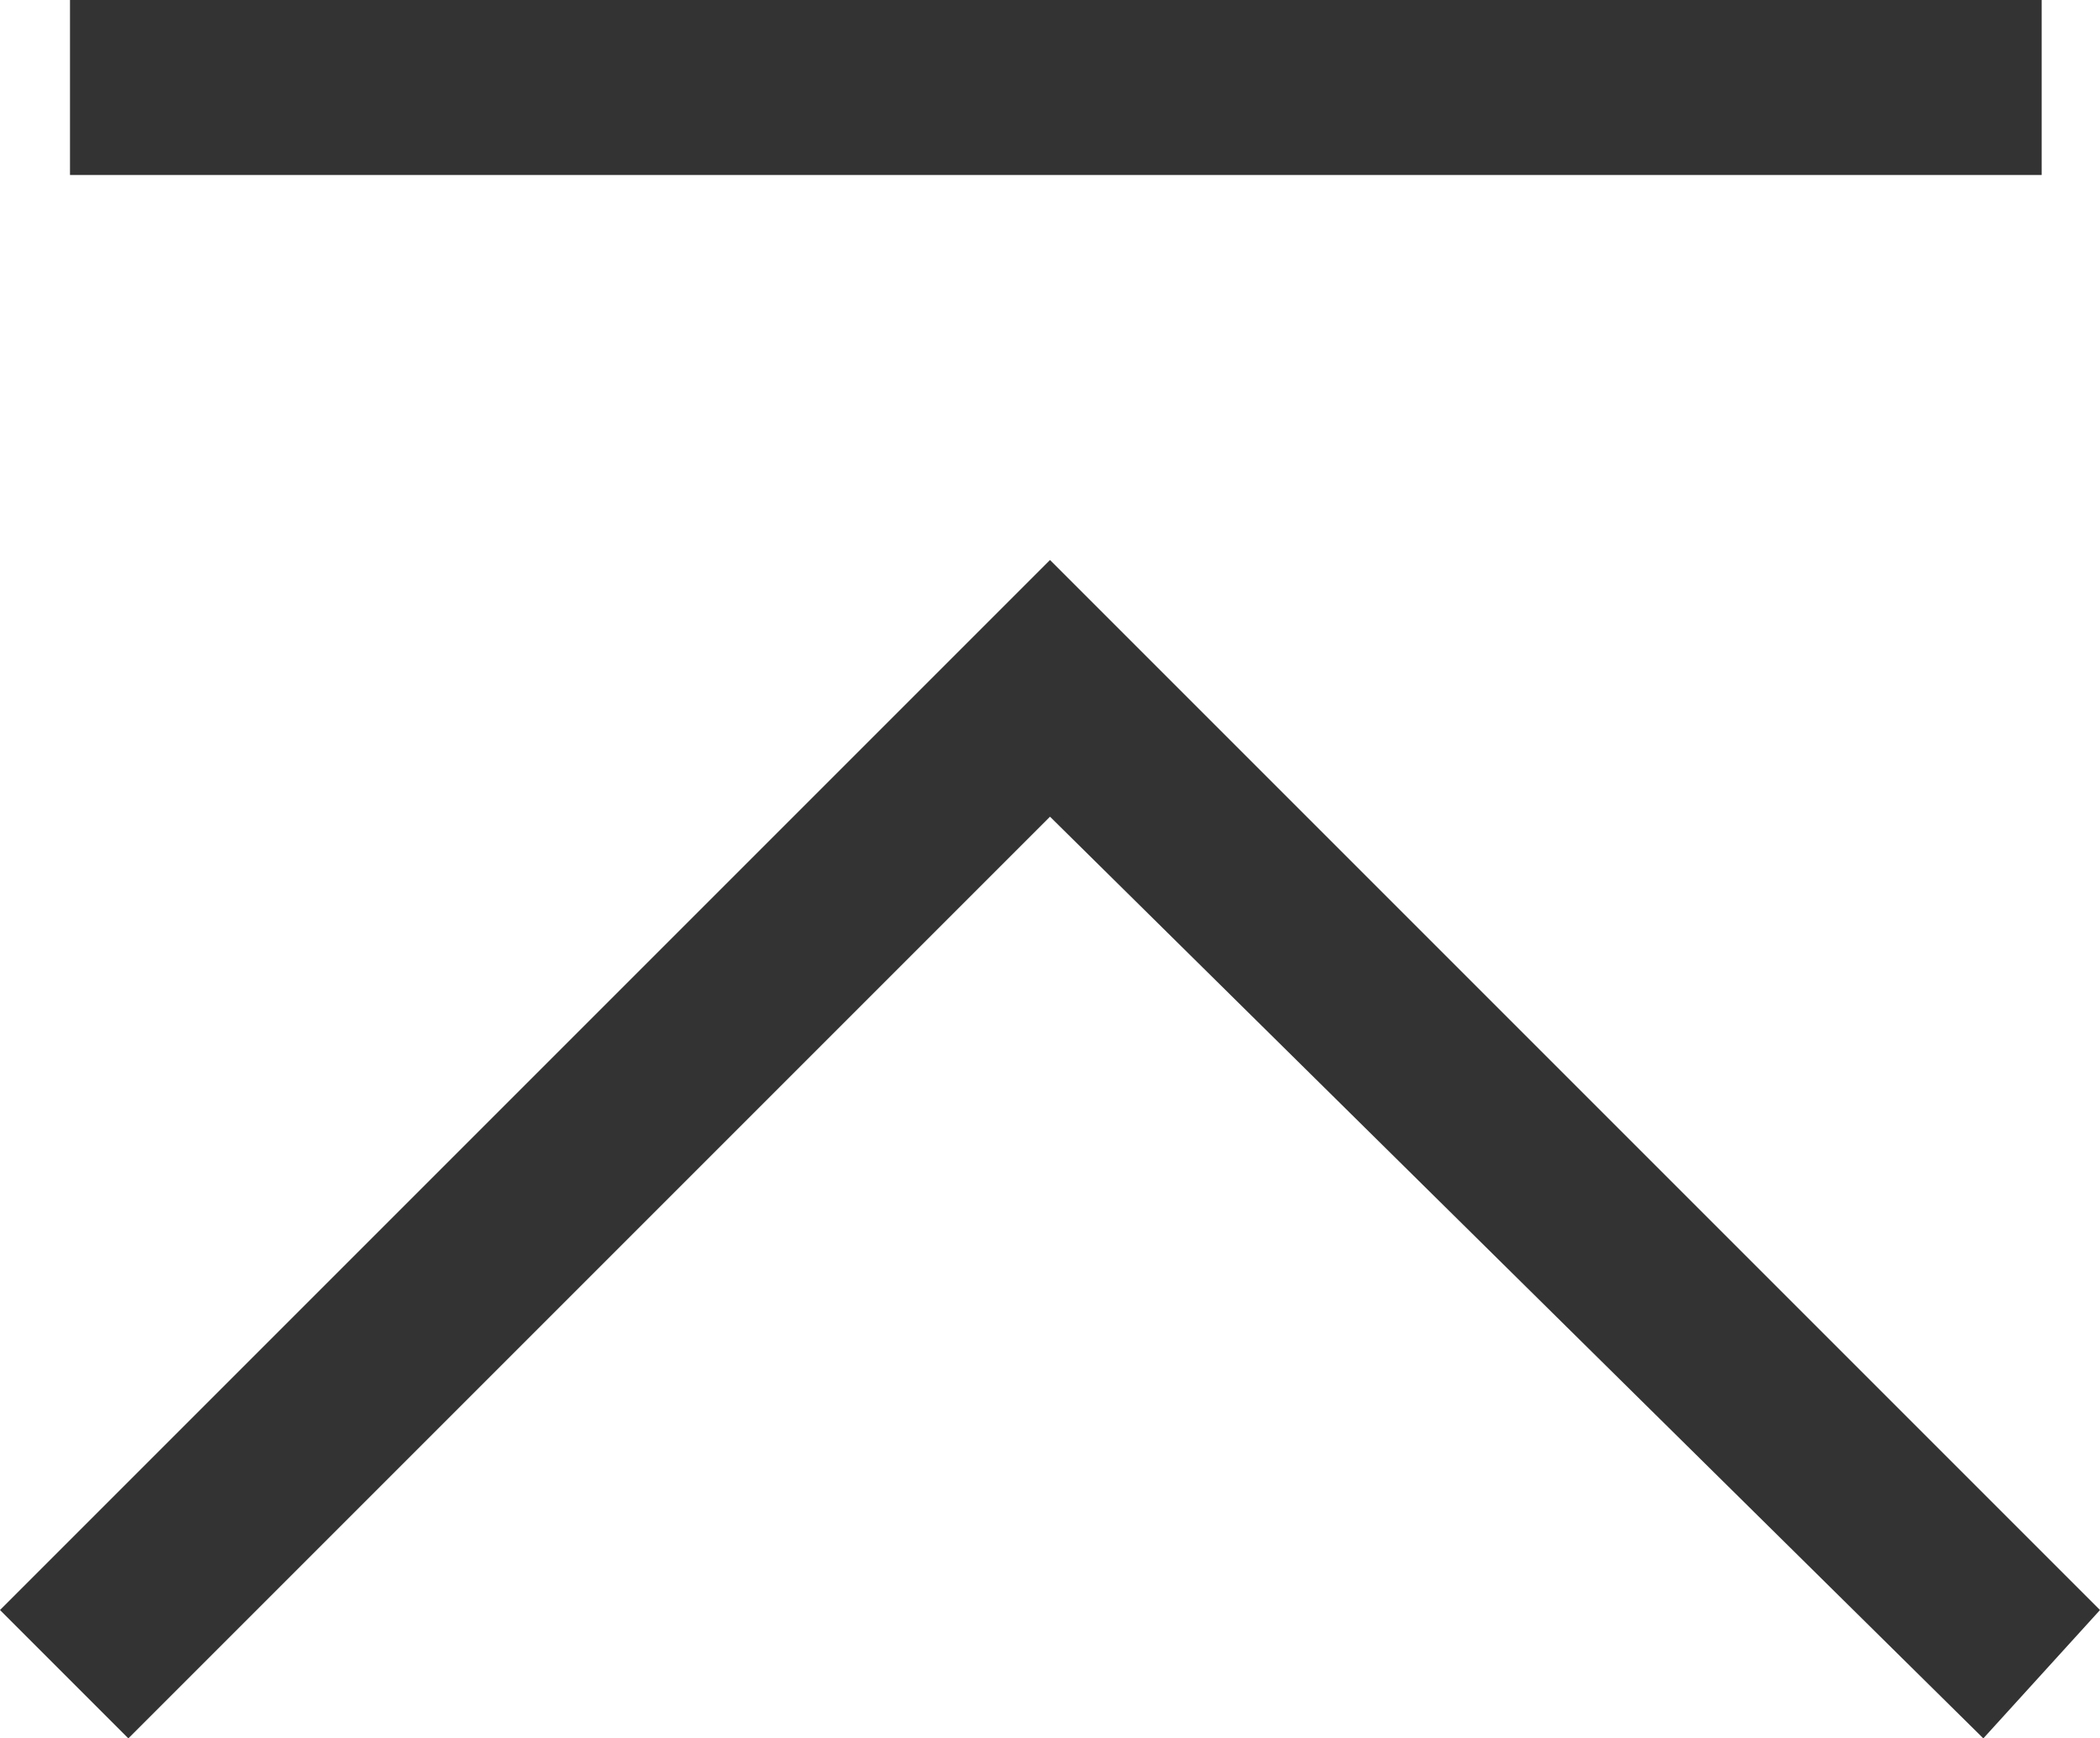
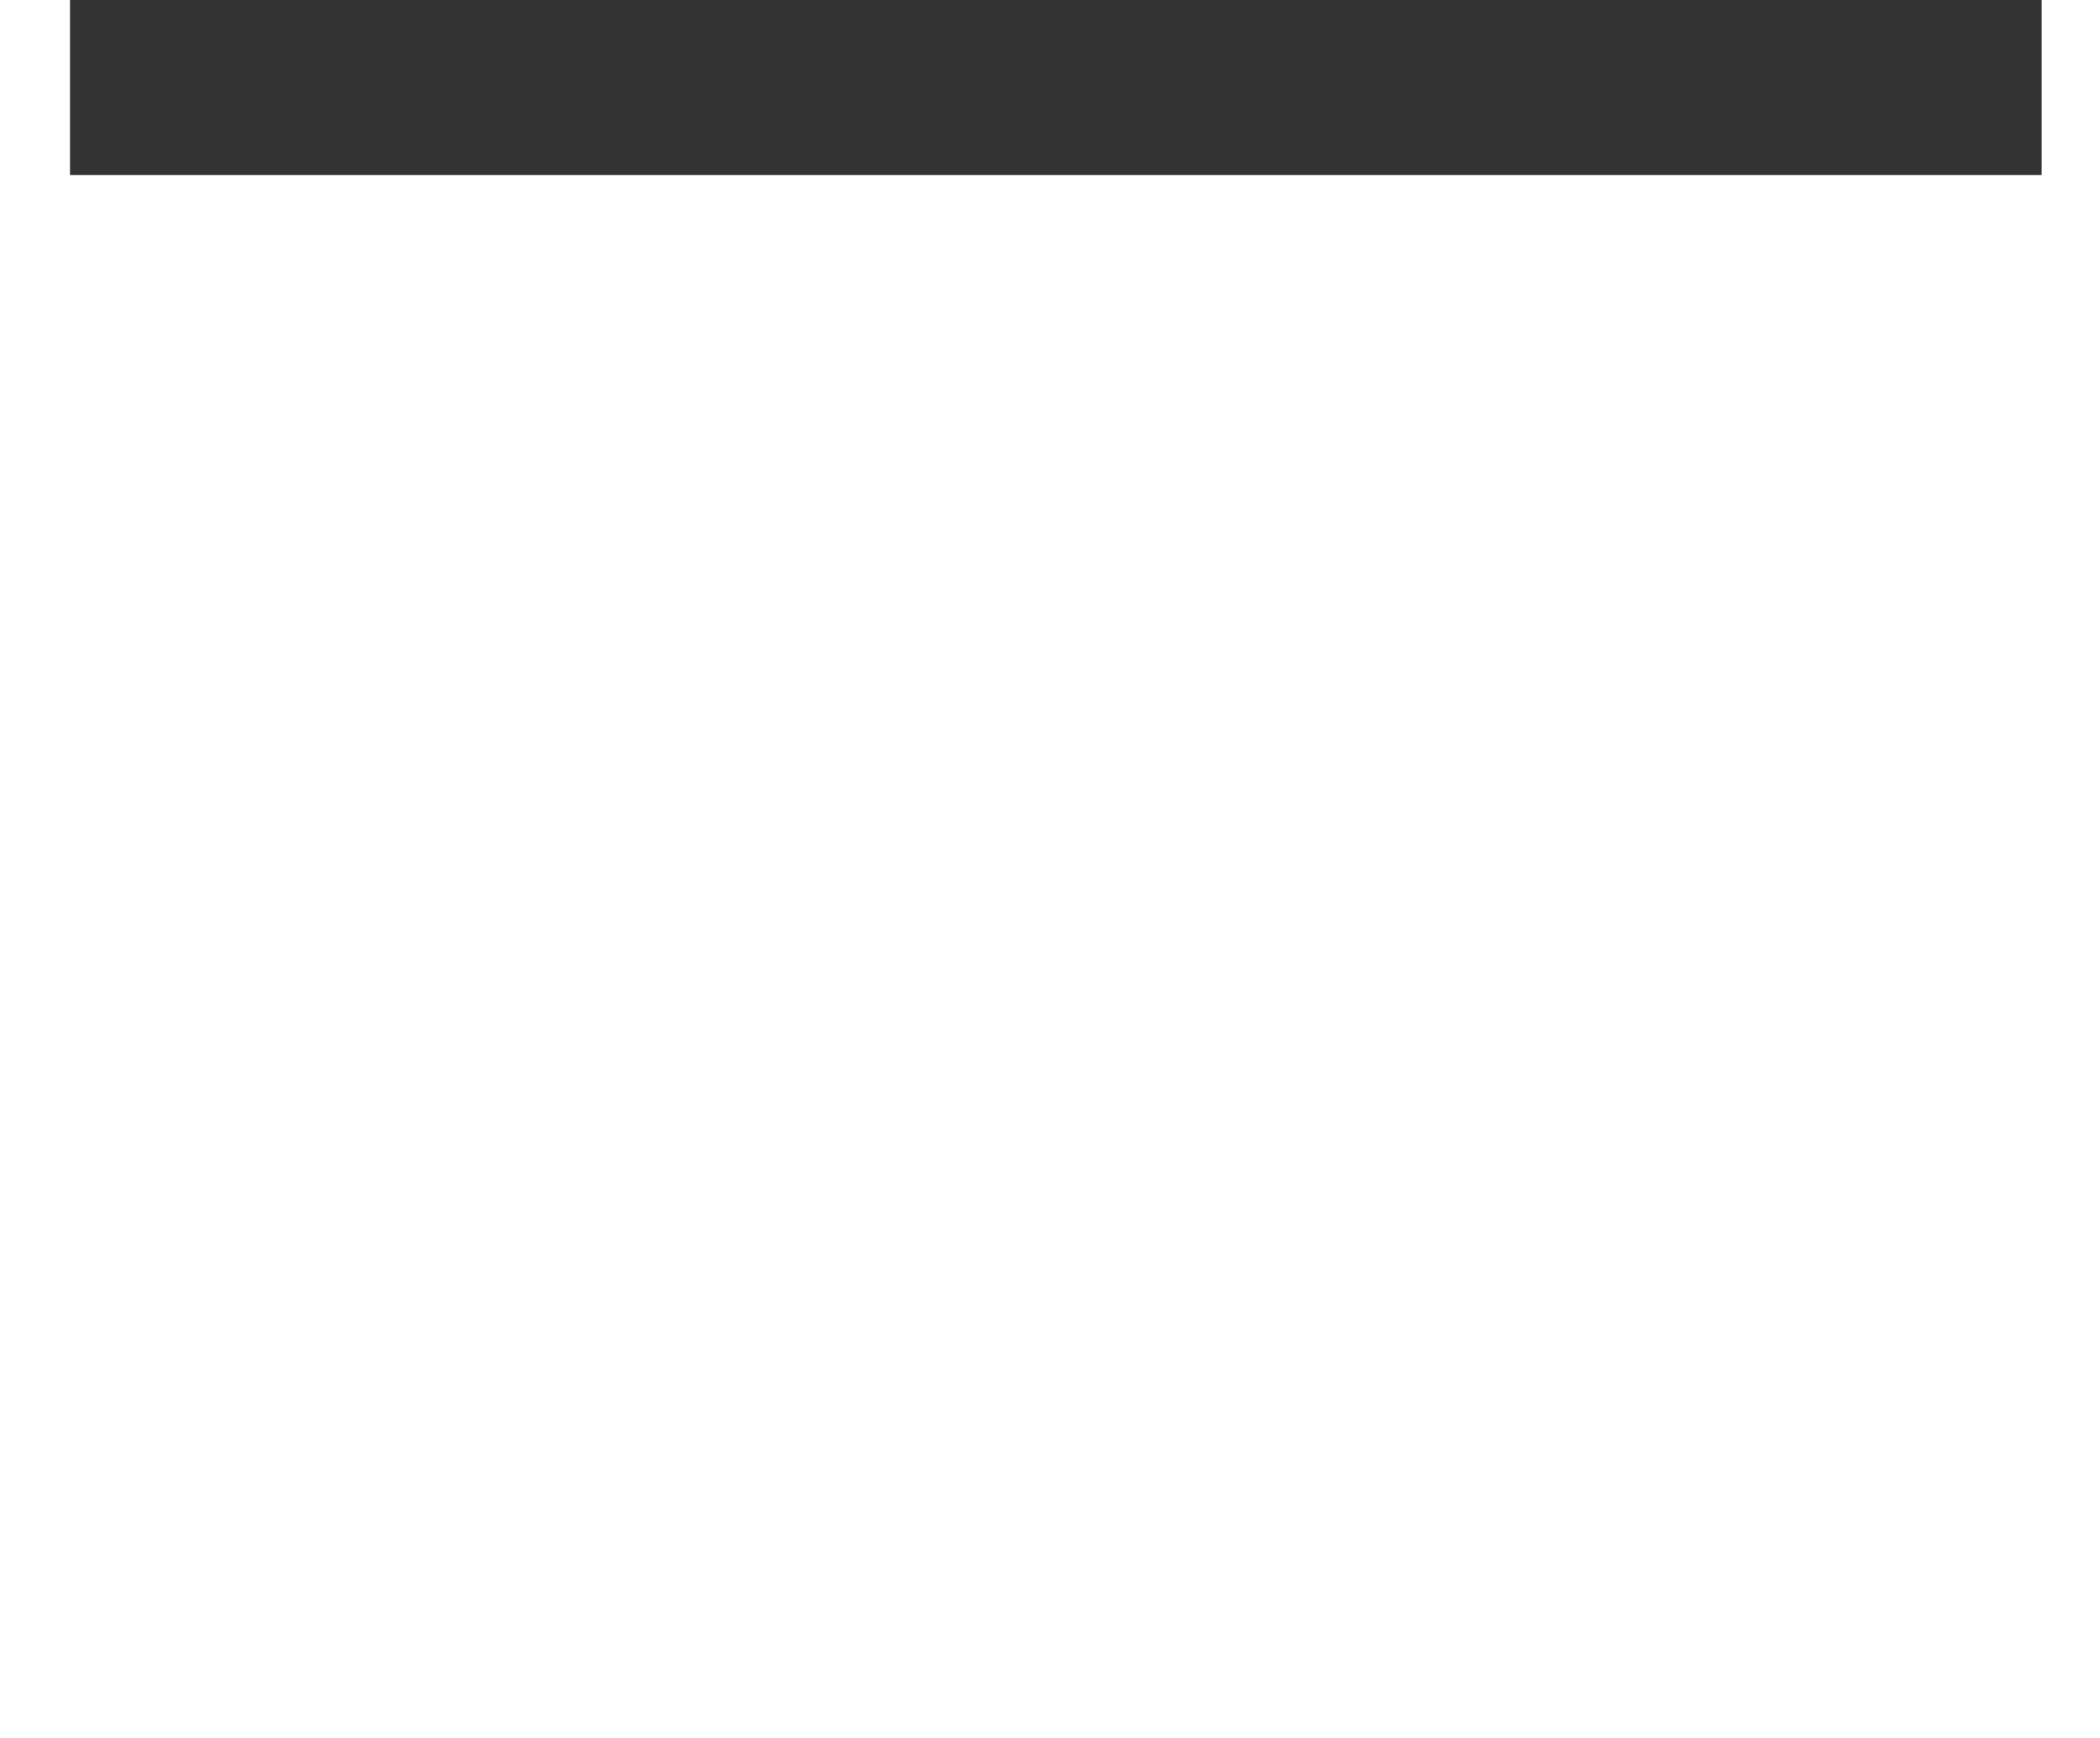
<svg xmlns="http://www.w3.org/2000/svg" version="1.1" id="レイヤー_1" x="0px" y="0px" viewBox="0 0 18 14.9" style="enable-background:new 0 0 18 14.9;" xml:space="preserve">
  <style type="text/css">
	.st0{fill:#333333;}
</style>
  <g>
-     <polygon class="st0" points="9,4.8 0,13.8 1.1,14.9 9,7 17,14.9 18,13.8  " />
    <rect x="0.6" class="st0" width="16.9" height="1.5" />
  </g>
</svg>